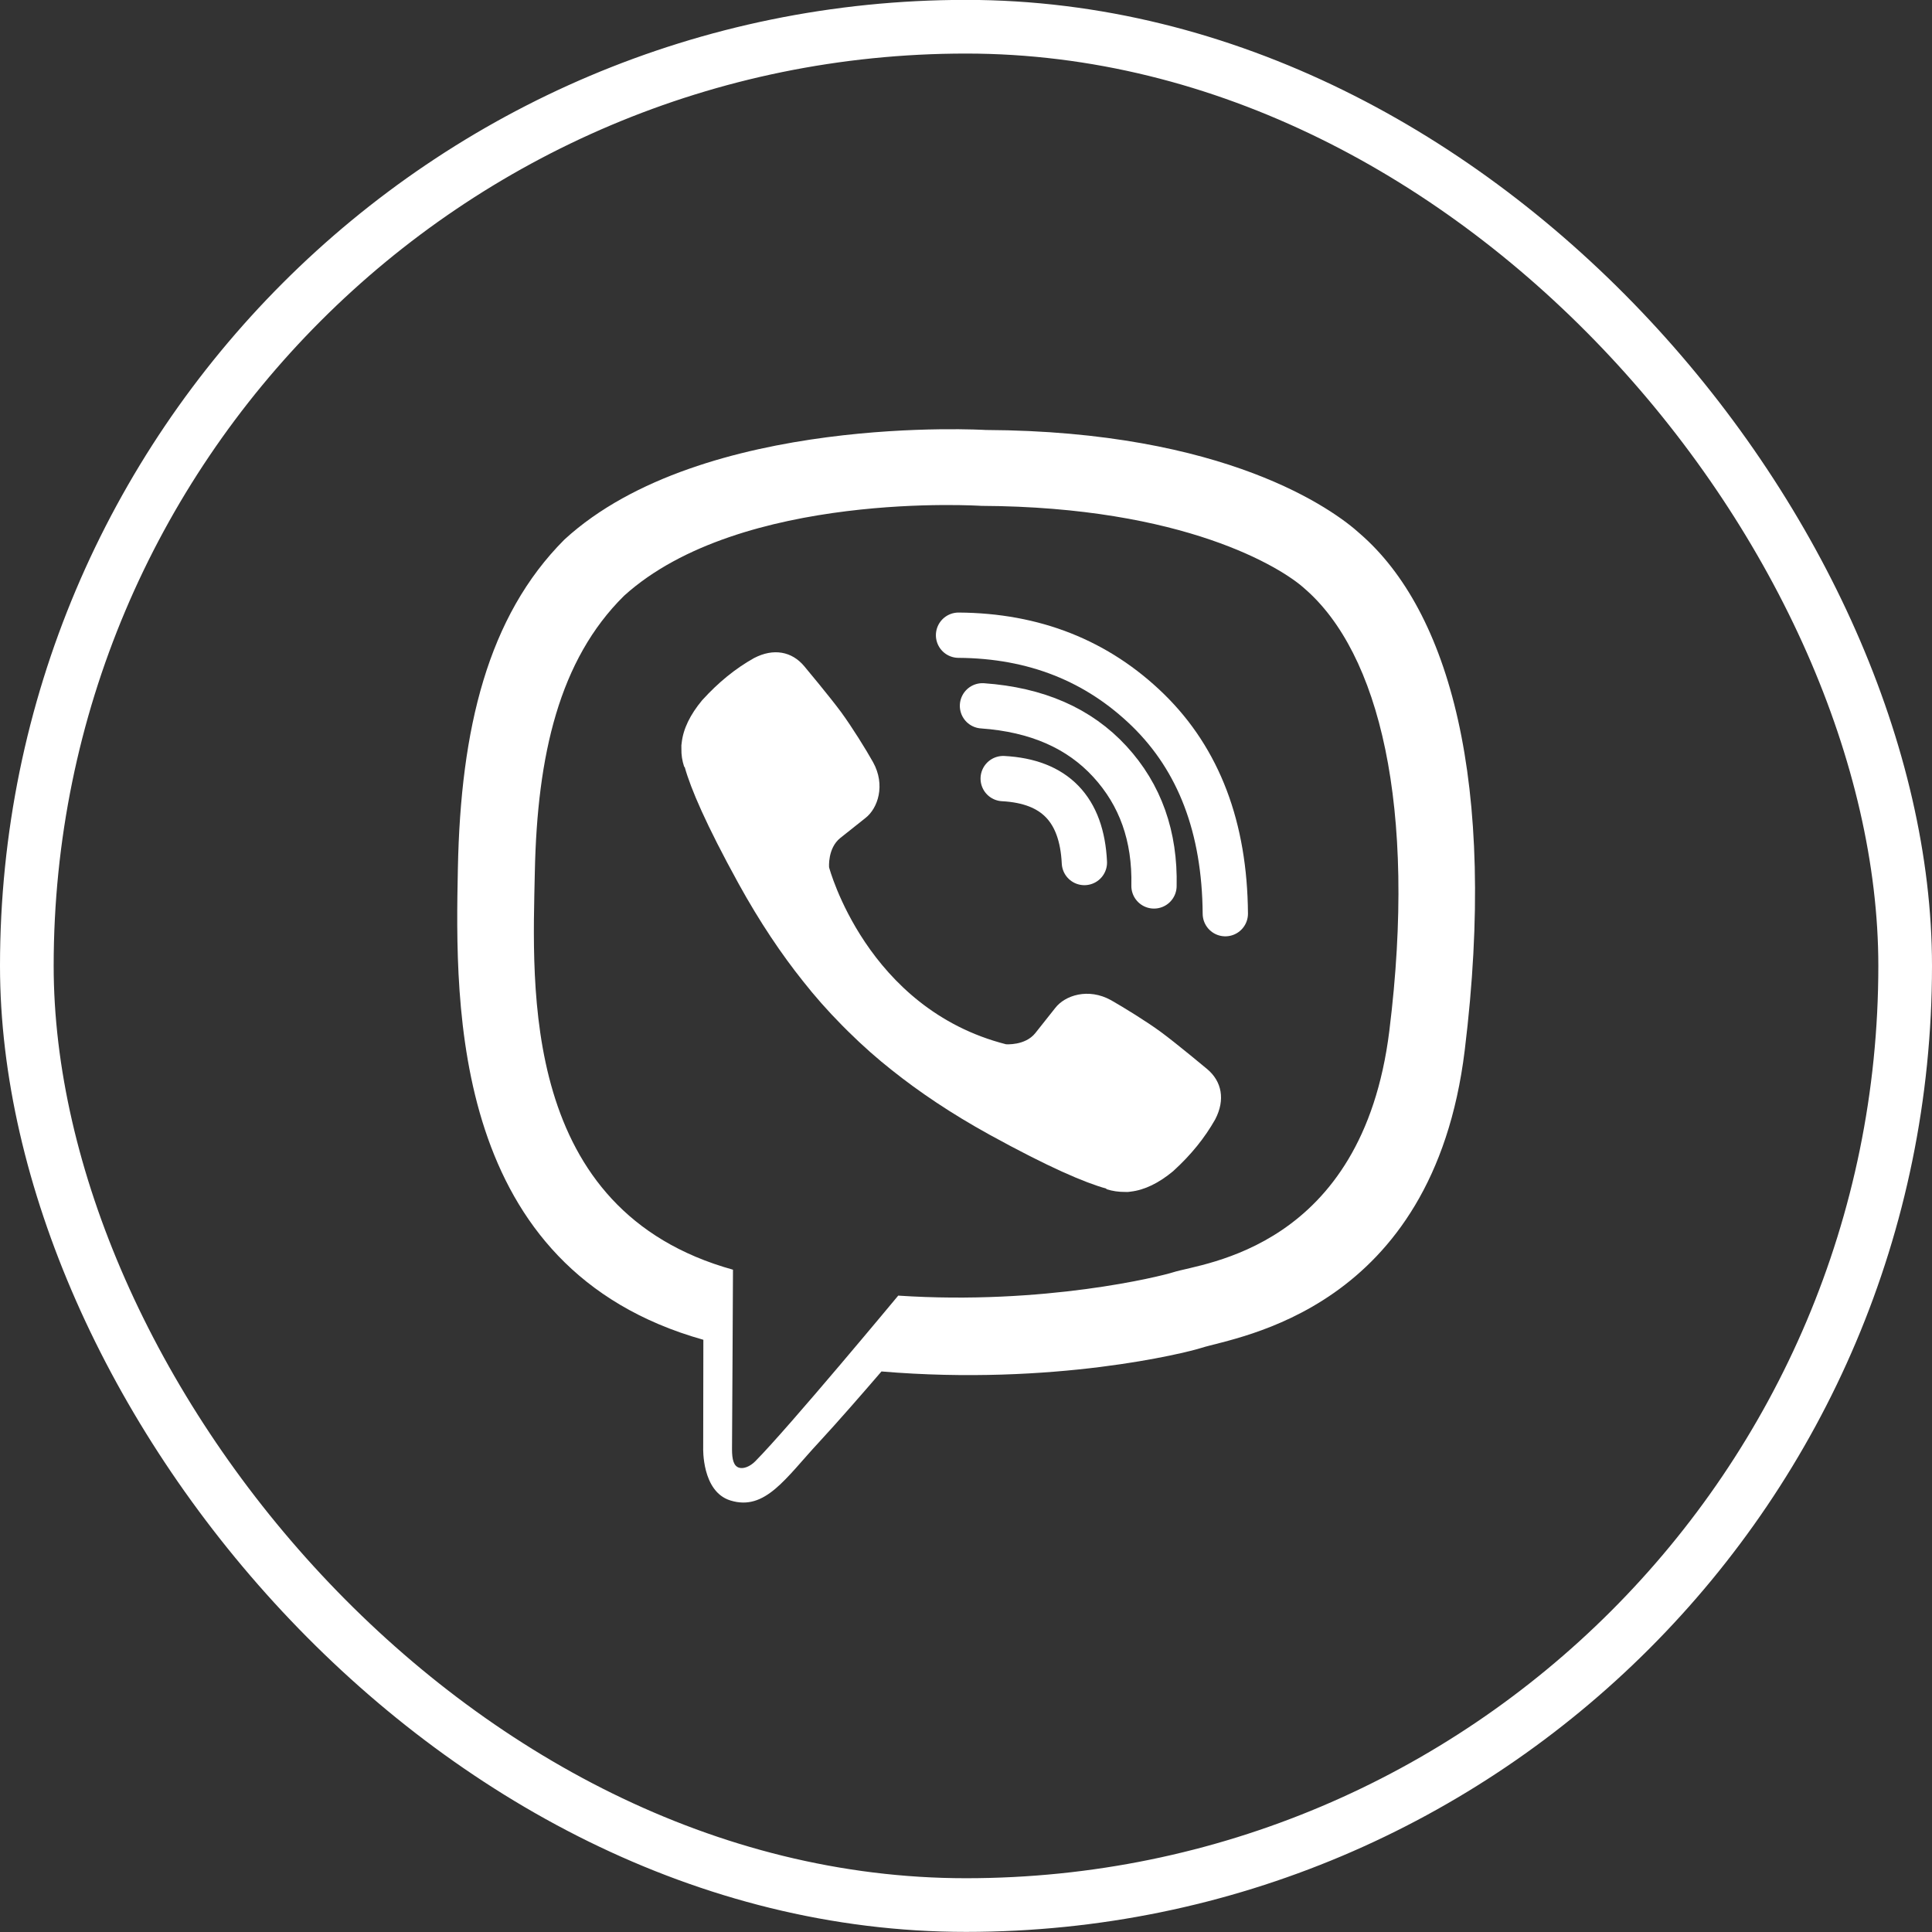
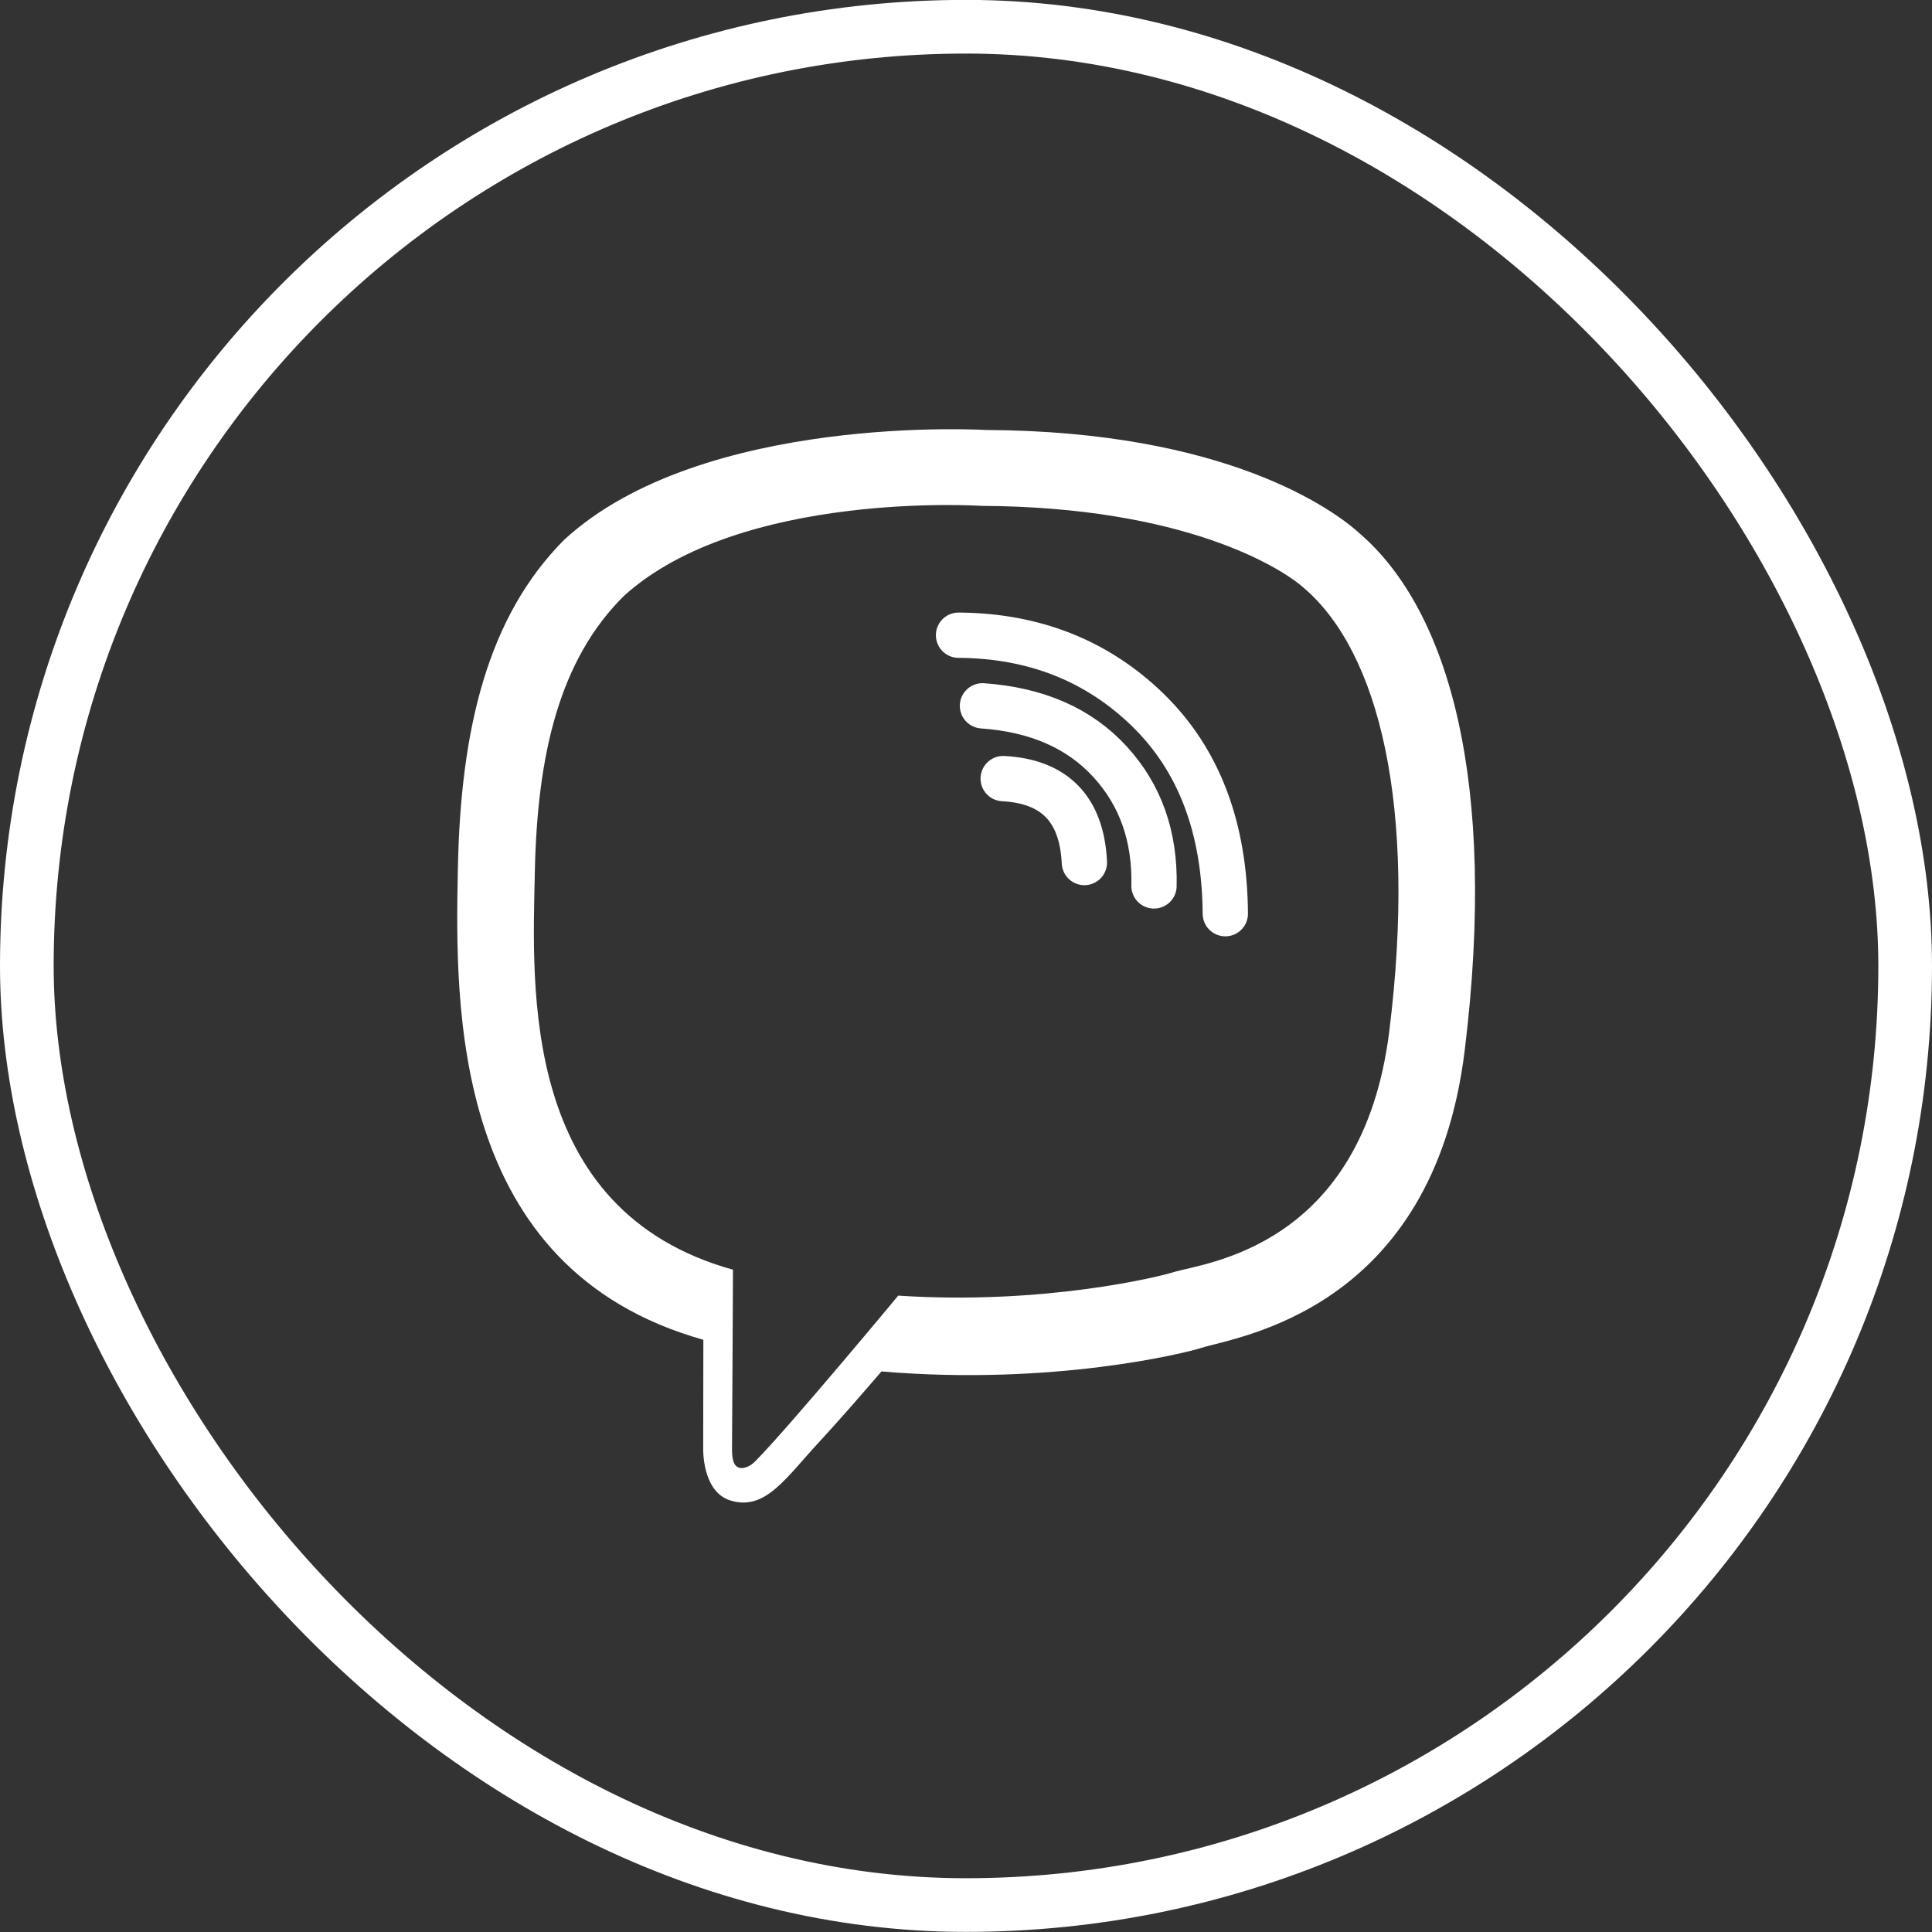
<svg xmlns="http://www.w3.org/2000/svg" width="36" height="36" viewBox="0 0 36 36" fill="none">
  <rect x="0" y="0" width="36" height="36" fill="#333333" stroke="none" />
  <rect x="0.5" y="0.498" width="35" height="35" rx="17.5" stroke="white" />
  <path d="M25.345 9.948C24.847 9.492 22.839 8.033 18.367 8.012C18.367 8.012 13.091 7.694 10.518 10.053C9.087 11.485 8.583 13.58 8.532 16.179C8.478 18.778 8.408 23.643 13.103 24.964H13.106L13.103 26.978C13.103 26.978 13.073 27.794 13.61 27.959C14.258 28.161 14.639 27.542 15.261 26.873C15.6 26.507 16.071 25.967 16.425 25.555C19.634 25.826 22.104 25.207 22.383 25.117C23.031 24.907 26.699 24.436 27.293 19.571C27.908 14.555 26.993 11.38 25.345 9.948ZM25.888 19.21C25.384 23.274 22.41 23.532 21.864 23.706C21.63 23.782 19.462 24.322 16.737 24.142C16.737 24.142 14.705 26.591 14.072 27.23C13.973 27.329 13.856 27.371 13.778 27.35C13.67 27.323 13.64 27.194 13.64 27.005C13.643 26.735 13.658 23.659 13.658 23.659C13.655 23.659 13.655 23.659 13.658 23.659C9.69 22.557 9.921 18.412 9.966 16.242C10.011 14.072 10.419 12.295 11.629 11.101C13.805 9.132 18.286 9.426 18.286 9.426C22.071 9.444 23.884 10.582 24.304 10.963C25.696 12.16 26.408 15.021 25.888 19.21Z" fill="white" />
  <path d="M20.206 16.072C20.158 15.078 19.654 14.559 18.693 14.508" stroke="white" stroke-width="0.844" stroke-linecap="round" stroke-linejoin="round" />
  <path d="M21.503 16.508C21.524 15.583 21.251 14.812 20.681 14.191C20.11 13.569 19.321 13.224 18.307 13.152" stroke="white" stroke-width="0.844" stroke-linecap="round" stroke-linejoin="round" />
  <path d="M22.832 17.025C22.82 15.42 22.339 14.159 21.394 13.235C20.448 12.313 19.269 11.845 17.861 11.836" stroke="white" stroke-width="0.844" stroke-linecap="round" stroke-linejoin="round" />
-   <path d="M18.744 19.458C18.744 19.458 19.101 19.488 19.291 19.251L19.663 18.782C19.843 18.548 20.278 18.401 20.704 18.638C20.941 18.773 21.367 19.035 21.632 19.23C21.914 19.437 22.493 19.92 22.493 19.92C22.769 20.151 22.832 20.493 22.646 20.853C22.646 20.856 22.643 20.859 22.643 20.859C22.451 21.199 22.193 21.52 21.866 21.817C21.863 21.82 21.863 21.82 21.86 21.823C21.593 22.045 21.328 22.174 21.07 22.204C21.04 22.21 21.001 22.213 20.956 22.21C20.842 22.21 20.731 22.195 20.62 22.159L20.611 22.147C20.212 22.036 19.549 21.754 18.441 21.145C17.721 20.748 17.123 20.343 16.619 19.941C16.352 19.731 16.079 19.491 15.8 19.215C15.791 19.206 15.782 19.197 15.773 19.188C15.764 19.179 15.755 19.17 15.746 19.161C15.737 19.152 15.728 19.143 15.719 19.134C15.71 19.125 15.701 19.116 15.692 19.107C15.416 18.828 15.176 18.554 14.966 18.287C14.563 17.783 14.158 17.183 13.762 16.465C13.153 15.358 12.871 14.695 12.759 14.295L12.748 14.286C12.711 14.175 12.694 14.064 12.697 13.95C12.694 13.905 12.697 13.866 12.703 13.836C12.732 13.578 12.862 13.314 13.084 13.047C13.087 13.044 13.087 13.044 13.09 13.041C13.387 12.714 13.705 12.456 14.047 12.264C14.05 12.264 14.053 12.261 14.053 12.261C14.413 12.074 14.755 12.137 14.986 12.414C14.989 12.417 15.47 12.993 15.677 13.275C15.872 13.542 16.136 13.965 16.268 14.202C16.505 14.629 16.358 15.064 16.124 15.244L15.656 15.616C15.419 15.808 15.449 16.162 15.449 16.162C15.449 16.162 16.145 18.794 18.744 19.458Z" fill="white" />
</svg>